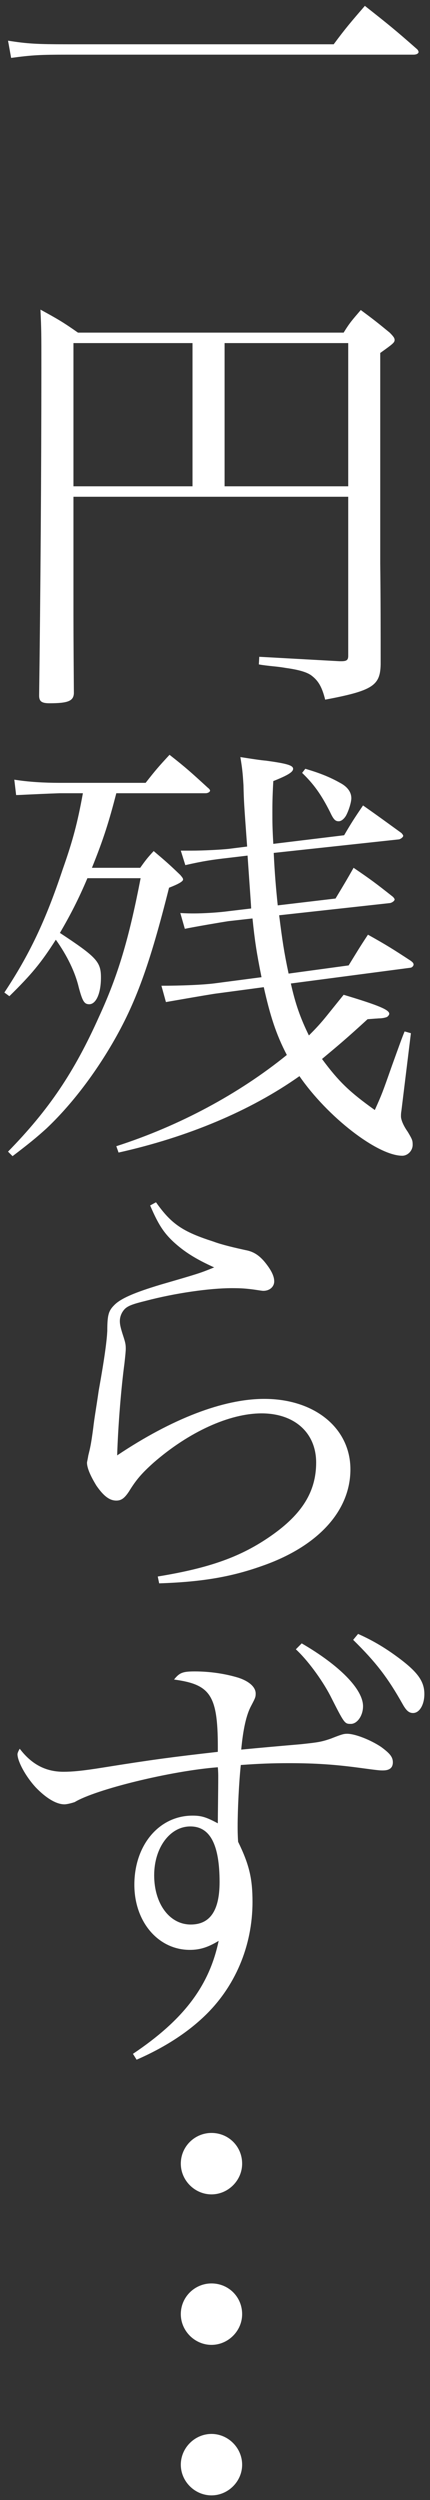
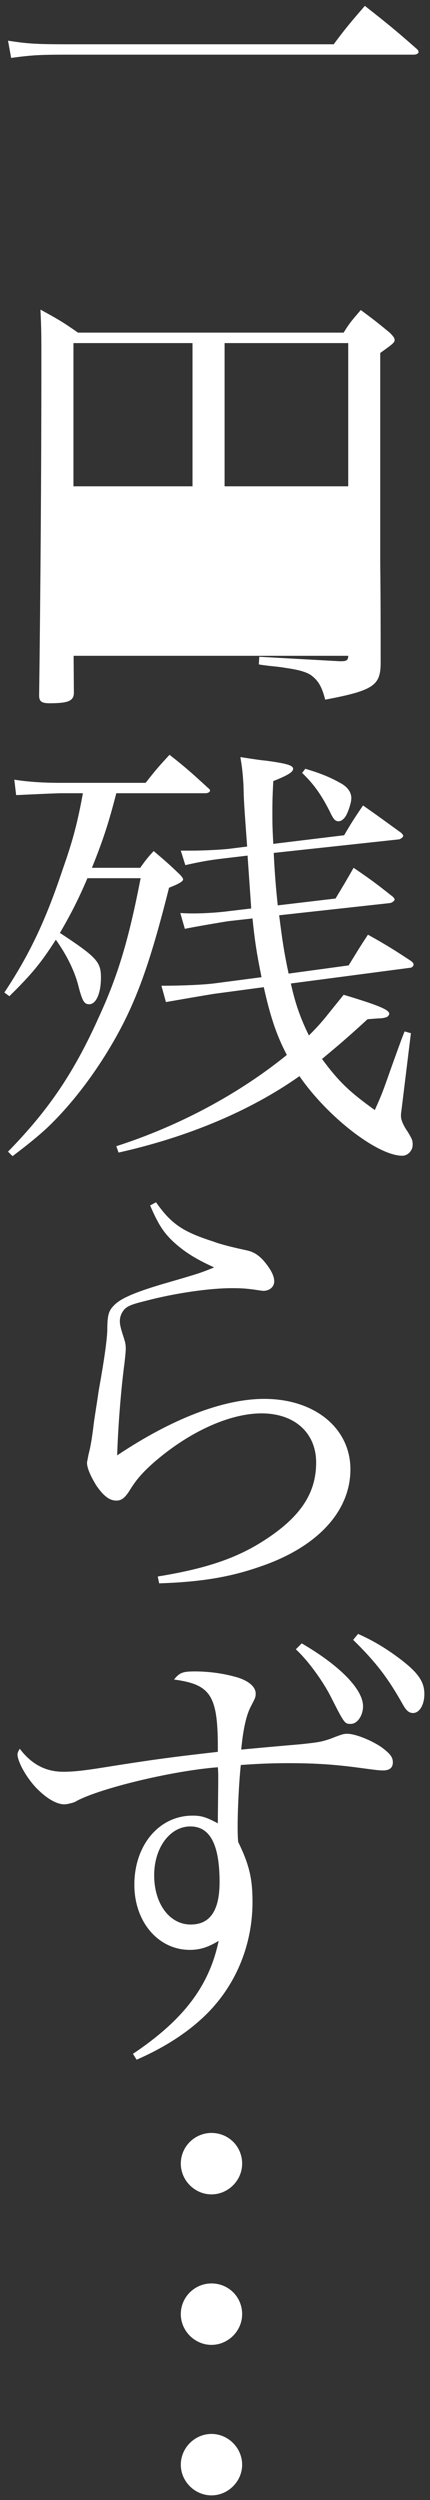
<svg xmlns="http://www.w3.org/2000/svg" width="61" height="354" fill="none">
  <rect width="100%" height="100%" fill="#333333" stroke="none" />
-   <path d="M34.35 306.37c0 2.37-1.98 4.35-4.35 4.35-2.37 0-4.35-1.98-4.35-4.35 0-2.43 1.98-4.35 4.35-4.35 2.43 0 4.35 1.92 4.35 4.35zm0 21.31c0 2.37-1.98 4.35-4.35 4.35-2.37 0-4.35-1.98-4.35-4.35 0-2.43 1.98-4.35 4.35-4.35 2.43 0 4.35 1.92 4.35 4.35zm0 21.32c0 2.36-1.98 4.34-4.35 4.34-2.37 0-4.35-1.98-4.35-4.34 0-2.38 1.98-4.36 4.35-4.36 2.37 0 4.35 1.98 4.35 4.36zM19.38 291.65l-.52-.83c7.17-4.8 10.82-9.6 12.16-16-1.47.89-2.62 1.28-4.09 1.28-4.48 0-7.87-3.97-7.87-9.22 0-5.63 3.52-9.79 8.25-9.79 1.22 0 1.92.19 3.59 1.09 0-1.09.06-4.61.06-6.66 0-.12 0-.7-.06-1.28-6.66.51-17.35 3.14-20.3 4.93-.38.13-1.08.32-1.46.32-1.16 0-2.63-.89-4.1-2.43-1.41-1.54-2.56-3.66-2.56-4.68 0-.12.12-.44.32-.76 1.66 2.18 3.65 3.26 6.2 3.26 1.29 0 2.7-.13 5.51-.58 7.17-1.15 10.11-1.53 16.39-2.24.06-7.93-.9-9.53-6.21-10.24.77-.96 1.21-1.15 2.94-1.15 2.17 0 4.35.33 6.21.9 1.54.51 2.43 1.34 2.43 2.23 0 .52-.07.65-.64 1.74-.7 1.28-1.15 3.39-1.41 6.2 2.63-.25 4.74-.44 8.45-.76 2.43-.26 2.88-.32 4.23-.78 1.6-.63 1.85-.7 2.36-.7 1.09 0 3.27.84 4.8 1.86 1.22.9 1.67 1.41 1.67 2.18 0 .76-.45 1.15-1.41 1.15-.45 0-.58 0-3.46-.39-3.32-.44-6.08-.64-9.86-.64-2.36 0-4.22.07-6.84.26-.26 2.43-.45 6.34-.45 8.7 0 .45 0 1.22.07 2.18 1.6 3.26 2.04 5.25 2.04 8.51 0 6.27-2.49 12.09-6.91 16.26-2.43 2.3-5.57 4.35-9.53 6.08zm11.77-25.15c0-5.32-1.35-7.88-4.15-7.88-2.89 0-5.13 3.01-5.13 6.92 0 4.03 2.18 6.97 5.19 6.97 2.74 0 4.09-1.98 4.09-6.01zm10.82-32.96l.83-.84c5.31 3.08 8.7 6.47 8.7 8.9 0 1.34-.83 2.5-1.72 2.5-.9 0-.9 0-2.95-4.04-1.21-2.3-3.26-5.06-4.86-6.52zm8.13-1.34l.7-.84c2.3 1.02 4.16 2.18 6.08 3.64 2.43 1.86 3.32 3.14 3.32 4.87 0 1.53-.7 2.69-1.6 2.69-.57 0-.95-.32-1.46-1.22-2.12-3.77-3.78-5.94-7.04-9.14zM21.3 170.69l.83-.45c2.17 3.07 3.77 4.16 8.13 5.56 1.21.46 3.14.9 4.6 1.22 1.09.2 1.86.71 2.63 1.6.96 1.16 1.41 2.05 1.41 2.82 0 .76-.64 1.34-1.54 1.34-.19 0-.51-.06-1.34-.18-1.09-.14-1.67-.2-3.14-.2-3.14 0-8.06.7-12.22 1.8-1.8.44-2.5.7-2.95 1.14-.45.46-.71 1.09-.71 1.73 0 .51.14 1.03.4 1.86.38 1.15.44 1.41.44 2.05 0 .32-.06.96-.19 2.11-.45 3.33-.9 8.71-1.03 12.99 7.75-5.18 15.04-8 20.87-8 7.17 0 12.22 4.16 12.22 9.98 0 5.89-4.61 10.94-12.61 13.7-4.35 1.54-8.5 2.24-14.52 2.44l-.2-.97c7.42-1.21 11.84-2.81 16.07-5.76 4.41-3.07 6.4-6.27 6.4-10.37 0-4.22-3.07-6.97-7.75-6.97-4.54 0-10.3 2.62-15.3 6.97-1.72 1.54-2.49 2.44-3.51 4.1-.64.96-1.09 1.28-1.79 1.28-.96 0-1.8-.64-2.82-2.11-.83-1.35-1.34-2.5-1.34-3.27 0-.06.12-.57.19-1.02.25-1.02.38-1.48.7-3.9.13-1.22.45-3.01.77-5.25.9-4.99 1.15-7.17 1.22-8.45 0-2.3.18-2.88 1.02-3.71.9-.9 2.76-1.73 6.59-2.88 5.51-1.6 5.51-1.6 7.55-2.43-2.56-1.16-4.22-2.18-5.82-3.66-1.34-1.27-2.11-2.42-3.26-5.11zM58.29 137.02l-17.03 2.24c.64 2.88 1.34 4.87 2.56 7.36 1.03-1.02 1.73-1.79 2.56-2.82l2.37-2.94c4.93 1.48 6.47 2.12 6.47 2.69 0 .13-.13.32-.32.45-.13.06-.58.2-1.16.2-.96.06-1.54.12-1.6.12-3 2.75-4.16 3.71-6.46 5.63 2.37 3.2 3.9 4.67 7.49 7.23 1.03-2.3 1.03-2.3 2.43-6.27.9-2.49 1.47-4.09 1.8-4.86l.89.25-1.35 11.01c-.06.32-.06.58-.06.77 0 .45.32 1.28.96 2.18.64 1.08.7 1.21.7 1.85 0 .83-.7 1.54-1.47 1.54-3.52 0-10.62-5.51-14.59-11.27-6.98 4.93-15.88 8.64-25.66 10.82l-.32-.9c8.96-2.88 17.4-7.42 24.19-12.92-1.54-2.95-2.37-5.58-3.27-9.6l-6.65.89c-.13 0-2.5.39-7.23 1.22l-.64-2.31c2.68 0 6.08-.12 7.87-.38l6.33-.83c-.7-3.46-.96-5.19-1.28-8.32l-3.39.38c-.89.13-4.99.83-6.21 1.09l-.64-2.24c.84.06 1.54.06 1.92.06 1.35 0 3.46-.12 4.93-.32l3.2-.38c0-.32-.19-2.82-.51-7.49l-2.69.32c-2.3.26-3.58.45-6.14 1.03l-.64-2.05h1.47c1.73 0 4.16-.13 5.31-.25l2.63-.33c-.46-6.33-.46-6.33-.52-8.7-.12-1.92-.19-2.43-.44-3.97 1.66.26 2.88.45 3.64.51 2.82.39 3.84.64 3.84 1.15 0 .45-.7.9-2.81 1.74-.13 2.3-.13 3.38-.13 4.47 0 1.41 0 2.11.13 4.42l10.05-1.22c1.08-1.85 1.47-2.43 2.68-4.22 2.37 1.66 3.14 2.24 5.44 3.9.13.13.26.32.26.39 0 .19-.32.44-.58.51l-17.79 1.92c.13 2.81.32 5.05.57 7.43l8.2-.97c1.54-2.56 1.54-2.56 2.56-4.35 2.44 1.66 3.14 2.18 5.57 4.1.19.19.25.32.25.38 0 .19-.32.44-.64.51L39.6 129.6c.45 3.58.7 5.25 1.34 8.26l8.52-1.16c1.14-1.85 1.47-2.43 2.74-4.35 2.63 1.47 3.46 1.99 6.09 3.71.25.2.38.32.38.52 0 .19-.19.38-.38.44zm-45.25-14.14h6.85c.77-1.08 1.02-1.41 1.91-2.37 1.74 1.47 2.25 1.92 3.78 3.39.26.32.39.45.39.64 0 .26-.64.64-1.99 1.16-2.75 10.94-4.73 16.38-8.06 22.08-2.69 4.6-5.95 8.82-9.34 12.02-1.35 1.22-2.44 2.12-4.8 3.91l-.64-.64c5.82-5.95 9.4-11.27 12.92-19.13 2.69-5.83 4.23-11.01 5.89-19.59H12.4c-1.28 3.01-2.37 5.12-3.9 7.75 5.24 3.45 5.82 4.1 5.82 6.33 0 2.24-.7 3.77-1.66 3.77-.71 0-.96-.44-1.48-2.36-.51-2.18-1.66-4.54-3.26-6.78-2.12 3.32-3.46 4.92-6.59 8l-.71-.52c3.52-5.31 5.83-10.11 8.26-17.4 1.47-4.16 2.12-6.66 2.88-10.82H8.43c-3.65.13-5.69.26-6.14.26l-.26-2.18c1.99.32 4.23.45 6.4.45h12.23c1.4-1.79 1.85-2.31 3.39-3.97 2.37 1.86 3.07 2.5 5.44 4.67.19.13.31.32.31.39 0 .19-.31.38-.63.38H16.5c-1.03 3.97-1.8 6.46-3.46 10.56zm29.82-13.44l.45-.58c1.99.58 3.46 1.16 4.93 1.99 1.09.57 1.6 1.35 1.6 2.17 0 .58-.38 1.8-.77 2.5-.32.51-.7.77-1.02.77-.45 0-.71-.19-1.22-1.29-1.28-2.55-2.37-4.02-3.97-5.56zM10.42 70.34v13.12c0 6.14 0 6.4.06 14.72-.06 1.08-.83 1.4-3.46 1.4-1.08 0-1.47-.25-1.47-1.08.19-14.15.32-32.13.32-46.34 0-5.25 0-5.31-.13-8.32 2.44 1.34 3.14 1.73 5.32 3.26h37.69c.9-1.47 1.28-1.85 2.43-3.2 1.73 1.28 2.31 1.73 4.1 3.2.52.52.7.77.7 1.03 0 .38-.25.57-2.04 1.85v29.76C54 84.6 54 89.4 54 94.08c-.06 3.01-1.15 3.72-7.87 4.99-.45-1.79-.96-2.69-1.99-3.45-.64-.45-1.72-.77-3.45-1.02-.07 0-.71-.14-1.99-.26-.64-.07-1.34-.14-1.98-.26l.06-1.08 11.4.63h.25c.77 0 .97-.19.97-.77V70.34H10.42zm21.44-1.48H49.4V48.58H31.86v20.28zm-4.55 0V48.58H10.42v20.28h16.89zM1.58 8.2l-.44-2.44c2.75.44 4.16.51 8.38.51h37.82c1.8-2.43 2.44-3.13 4.42-5.44 3.26 2.57 4.29 3.39 7.42 6.15.13.12.2.32.2.38 0 .19-.26.38-.71.38H9.52c-3.84 0-4.99.06-7.94.46z" fill="#fff" />
+   <path d="M34.35 306.37c0 2.37-1.98 4.35-4.35 4.35-2.37 0-4.35-1.98-4.35-4.35 0-2.43 1.98-4.35 4.35-4.35 2.43 0 4.35 1.92 4.35 4.35zm0 21.31c0 2.37-1.98 4.35-4.35 4.35-2.37 0-4.35-1.98-4.35-4.35 0-2.43 1.98-4.35 4.35-4.35 2.43 0 4.35 1.92 4.35 4.35zm0 21.32c0 2.36-1.98 4.34-4.35 4.34-2.37 0-4.35-1.98-4.35-4.34 0-2.38 1.98-4.36 4.35-4.36 2.37 0 4.35 1.98 4.35 4.36zM19.38 291.65l-.52-.83c7.17-4.8 10.82-9.6 12.16-16-1.47.89-2.62 1.28-4.09 1.28-4.48 0-7.87-3.97-7.87-9.22 0-5.63 3.52-9.79 8.25-9.79 1.22 0 1.92.19 3.59 1.09 0-1.09.06-4.61.06-6.66 0-.12 0-.7-.06-1.28-6.66.51-17.35 3.14-20.3 4.93-.38.13-1.08.32-1.46.32-1.16 0-2.63-.89-4.1-2.43-1.41-1.54-2.56-3.66-2.56-4.68 0-.12.12-.44.32-.76 1.66 2.18 3.65 3.26 6.2 3.26 1.29 0 2.7-.13 5.51-.58 7.17-1.15 10.11-1.53 16.39-2.24.06-7.93-.9-9.53-6.21-10.24.77-.96 1.21-1.15 2.94-1.15 2.17 0 4.35.33 6.21.9 1.54.51 2.43 1.34 2.43 2.23 0 .52-.07.65-.64 1.74-.7 1.28-1.15 3.39-1.41 6.2 2.63-.25 4.74-.44 8.45-.76 2.43-.26 2.88-.32 4.23-.78 1.6-.63 1.85-.7 2.36-.7 1.09 0 3.27.84 4.8 1.86 1.22.9 1.67 1.41 1.67 2.18 0 .76-.45 1.15-1.41 1.15-.45 0-.58 0-3.46-.39-3.32-.44-6.08-.64-9.86-.64-2.36 0-4.22.07-6.84.26-.26 2.43-.45 6.34-.45 8.7 0 .45 0 1.22.07 2.18 1.6 3.26 2.04 5.25 2.04 8.51 0 6.27-2.49 12.09-6.91 16.26-2.43 2.3-5.57 4.35-9.53 6.08zm11.77-25.15c0-5.32-1.35-7.88-4.15-7.88-2.89 0-5.13 3.01-5.13 6.92 0 4.03 2.18 6.97 5.19 6.97 2.74 0 4.09-1.98 4.09-6.01zm10.82-32.96l.83-.84c5.31 3.08 8.7 6.47 8.7 8.9 0 1.34-.83 2.5-1.72 2.5-.9 0-.9 0-2.95-4.04-1.21-2.3-3.26-5.06-4.86-6.52zm8.13-1.34l.7-.84c2.3 1.02 4.16 2.18 6.08 3.64 2.43 1.86 3.32 3.14 3.32 4.87 0 1.53-.7 2.69-1.6 2.69-.57 0-.95-.32-1.46-1.22-2.12-3.77-3.78-5.94-7.04-9.14zM21.3 170.69l.83-.45c2.17 3.07 3.77 4.16 8.13 5.56 1.21.46 3.14.9 4.6 1.22 1.09.2 1.86.71 2.63 1.6.96 1.16 1.41 2.05 1.41 2.82 0 .76-.64 1.34-1.54 1.34-.19 0-.51-.06-1.34-.18-1.09-.14-1.67-.2-3.14-.2-3.14 0-8.06.7-12.22 1.8-1.8.44-2.5.7-2.95 1.14-.45.46-.71 1.09-.71 1.73 0 .51.14 1.03.4 1.86.38 1.15.44 1.41.44 2.05 0 .32-.06.96-.19 2.11-.45 3.33-.9 8.71-1.03 12.99 7.75-5.18 15.04-8 20.87-8 7.17 0 12.22 4.16 12.22 9.98 0 5.89-4.61 10.94-12.61 13.7-4.35 1.54-8.5 2.24-14.52 2.44l-.2-.97c7.42-1.21 11.84-2.81 16.07-5.76 4.41-3.07 6.4-6.27 6.4-10.37 0-4.22-3.07-6.97-7.75-6.97-4.54 0-10.3 2.62-15.3 6.97-1.72 1.54-2.49 2.44-3.51 4.1-.64.96-1.09 1.28-1.79 1.28-.96 0-1.8-.64-2.82-2.11-.83-1.35-1.34-2.5-1.34-3.27 0-.06.12-.57.19-1.02.25-1.02.38-1.48.7-3.9.13-1.22.45-3.01.77-5.25.9-4.99 1.15-7.17 1.22-8.45 0-2.3.18-2.88 1.02-3.71.9-.9 2.76-1.73 6.59-2.88 5.51-1.6 5.51-1.6 7.55-2.43-2.56-1.16-4.22-2.18-5.82-3.66-1.34-1.27-2.11-2.42-3.26-5.11zM58.29 137.02l-17.03 2.24c.64 2.88 1.34 4.87 2.56 7.36 1.03-1.02 1.73-1.79 2.56-2.82l2.37-2.94c4.93 1.48 6.47 2.12 6.47 2.69 0 .13-.13.32-.32.45-.13.06-.58.2-1.16.2-.96.06-1.54.12-1.6.12-3 2.75-4.16 3.71-6.46 5.63 2.37 3.2 3.9 4.67 7.49 7.23 1.03-2.3 1.03-2.3 2.43-6.27.9-2.49 1.47-4.09 1.8-4.86l.89.25-1.35 11.01c-.06.32-.06.58-.06.77 0 .45.32 1.28.96 2.18.64 1.08.7 1.21.7 1.85 0 .83-.7 1.54-1.47 1.54-3.52 0-10.62-5.51-14.59-11.27-6.98 4.93-15.88 8.64-25.66 10.82l-.32-.9c8.96-2.88 17.4-7.42 24.19-12.92-1.54-2.95-2.37-5.58-3.27-9.6l-6.65.89c-.13 0-2.5.39-7.23 1.22l-.64-2.31c2.68 0 6.08-.12 7.87-.38l6.33-.83c-.7-3.46-.96-5.19-1.28-8.32l-3.39.38c-.89.13-4.99.83-6.21 1.09l-.64-2.24c.84.06 1.54.06 1.92.06 1.35 0 3.46-.12 4.93-.32l3.2-.38c0-.32-.19-2.82-.51-7.49l-2.69.32c-2.3.26-3.58.45-6.14 1.03l-.64-2.05h1.47c1.73 0 4.16-.13 5.31-.25l2.63-.33c-.46-6.33-.46-6.33-.52-8.7-.12-1.92-.19-2.43-.44-3.97 1.66.26 2.88.45 3.64.51 2.82.39 3.84.64 3.84 1.15 0 .45-.7.9-2.81 1.74-.13 2.3-.13 3.38-.13 4.47 0 1.41 0 2.11.13 4.42l10.05-1.22c1.08-1.85 1.47-2.43 2.68-4.22 2.37 1.66 3.14 2.24 5.44 3.9.13.13.26.32.26.39 0 .19-.32.44-.58.51l-17.79 1.92c.13 2.81.32 5.05.57 7.43l8.2-.97c1.54-2.56 1.54-2.56 2.56-4.35 2.44 1.66 3.14 2.18 5.57 4.1.19.19.25.32.25.38 0 .19-.32.44-.64.51L39.6 129.6c.45 3.58.7 5.25 1.34 8.26l8.52-1.16c1.14-1.85 1.47-2.43 2.74-4.35 2.63 1.47 3.46 1.99 6.09 3.71.25.2.38.32.38.52 0 .19-.19.38-.38.44zm-45.25-14.14h6.85c.77-1.08 1.02-1.41 1.91-2.37 1.74 1.47 2.25 1.92 3.78 3.39.26.32.39.45.39.64 0 .26-.64.64-1.99 1.16-2.75 10.94-4.73 16.38-8.06 22.08-2.69 4.6-5.95 8.82-9.34 12.02-1.35 1.22-2.44 2.12-4.8 3.91l-.64-.64c5.82-5.95 9.4-11.27 12.92-19.13 2.69-5.83 4.23-11.01 5.89-19.59H12.4c-1.28 3.01-2.37 5.12-3.9 7.75 5.24 3.45 5.82 4.1 5.82 6.33 0 2.24-.7 3.77-1.66 3.77-.71 0-.96-.44-1.48-2.36-.51-2.18-1.66-4.54-3.26-6.78-2.12 3.32-3.46 4.92-6.59 8l-.71-.52c3.52-5.31 5.83-10.11 8.26-17.4 1.47-4.16 2.12-6.66 2.88-10.82H8.43c-3.65.13-5.69.26-6.14.26l-.26-2.18c1.99.32 4.23.45 6.4.45h12.23c1.4-1.79 1.85-2.31 3.39-3.97 2.37 1.86 3.07 2.5 5.44 4.67.19.13.31.32.31.39 0 .19-.31.38-.63.38H16.5c-1.03 3.97-1.8 6.46-3.46 10.56zm29.82-13.44l.45-.58c1.99.58 3.46 1.16 4.93 1.99 1.09.57 1.6 1.35 1.6 2.17 0 .58-.38 1.8-.77 2.5-.32.51-.7.77-1.02.77-.45 0-.71-.19-1.22-1.29-1.28-2.55-2.37-4.02-3.97-5.56zM10.42 70.34v13.12c0 6.14 0 6.4.06 14.72-.06 1.08-.83 1.4-3.46 1.4-1.08 0-1.47-.25-1.47-1.08.19-14.15.32-32.13.32-46.34 0-5.25 0-5.31-.13-8.32 2.44 1.34 3.14 1.73 5.32 3.26h37.69c.9-1.47 1.28-1.85 2.43-3.2 1.73 1.28 2.31 1.73 4.1 3.2.52.52.7.77.7 1.03 0 .38-.25.57-2.04 1.85v29.76C54 84.6 54 89.4 54 94.08c-.06 3.01-1.15 3.72-7.87 4.99-.45-1.79-.96-2.69-1.99-3.45-.64-.45-1.72-.77-3.45-1.02-.07 0-.71-.14-1.99-.26-.64-.07-1.34-.14-1.98-.26l.06-1.08 11.4.63h.25c.77 0 .97-.19.97-.77H10.42zm21.44-1.48H49.4V48.58H31.86v20.28zm-4.55 0V48.58H10.42v20.28h16.89zM1.58 8.2l-.44-2.44c2.75.44 4.16.51 8.38.51h37.82c1.8-2.43 2.44-3.13 4.42-5.44 3.26 2.57 4.29 3.39 7.42 6.15.13.12.2.32.2.38 0 .19-.26.38-.71.38H9.52c-3.84 0-4.99.06-7.94.46z" fill="#fff" />
</svg>